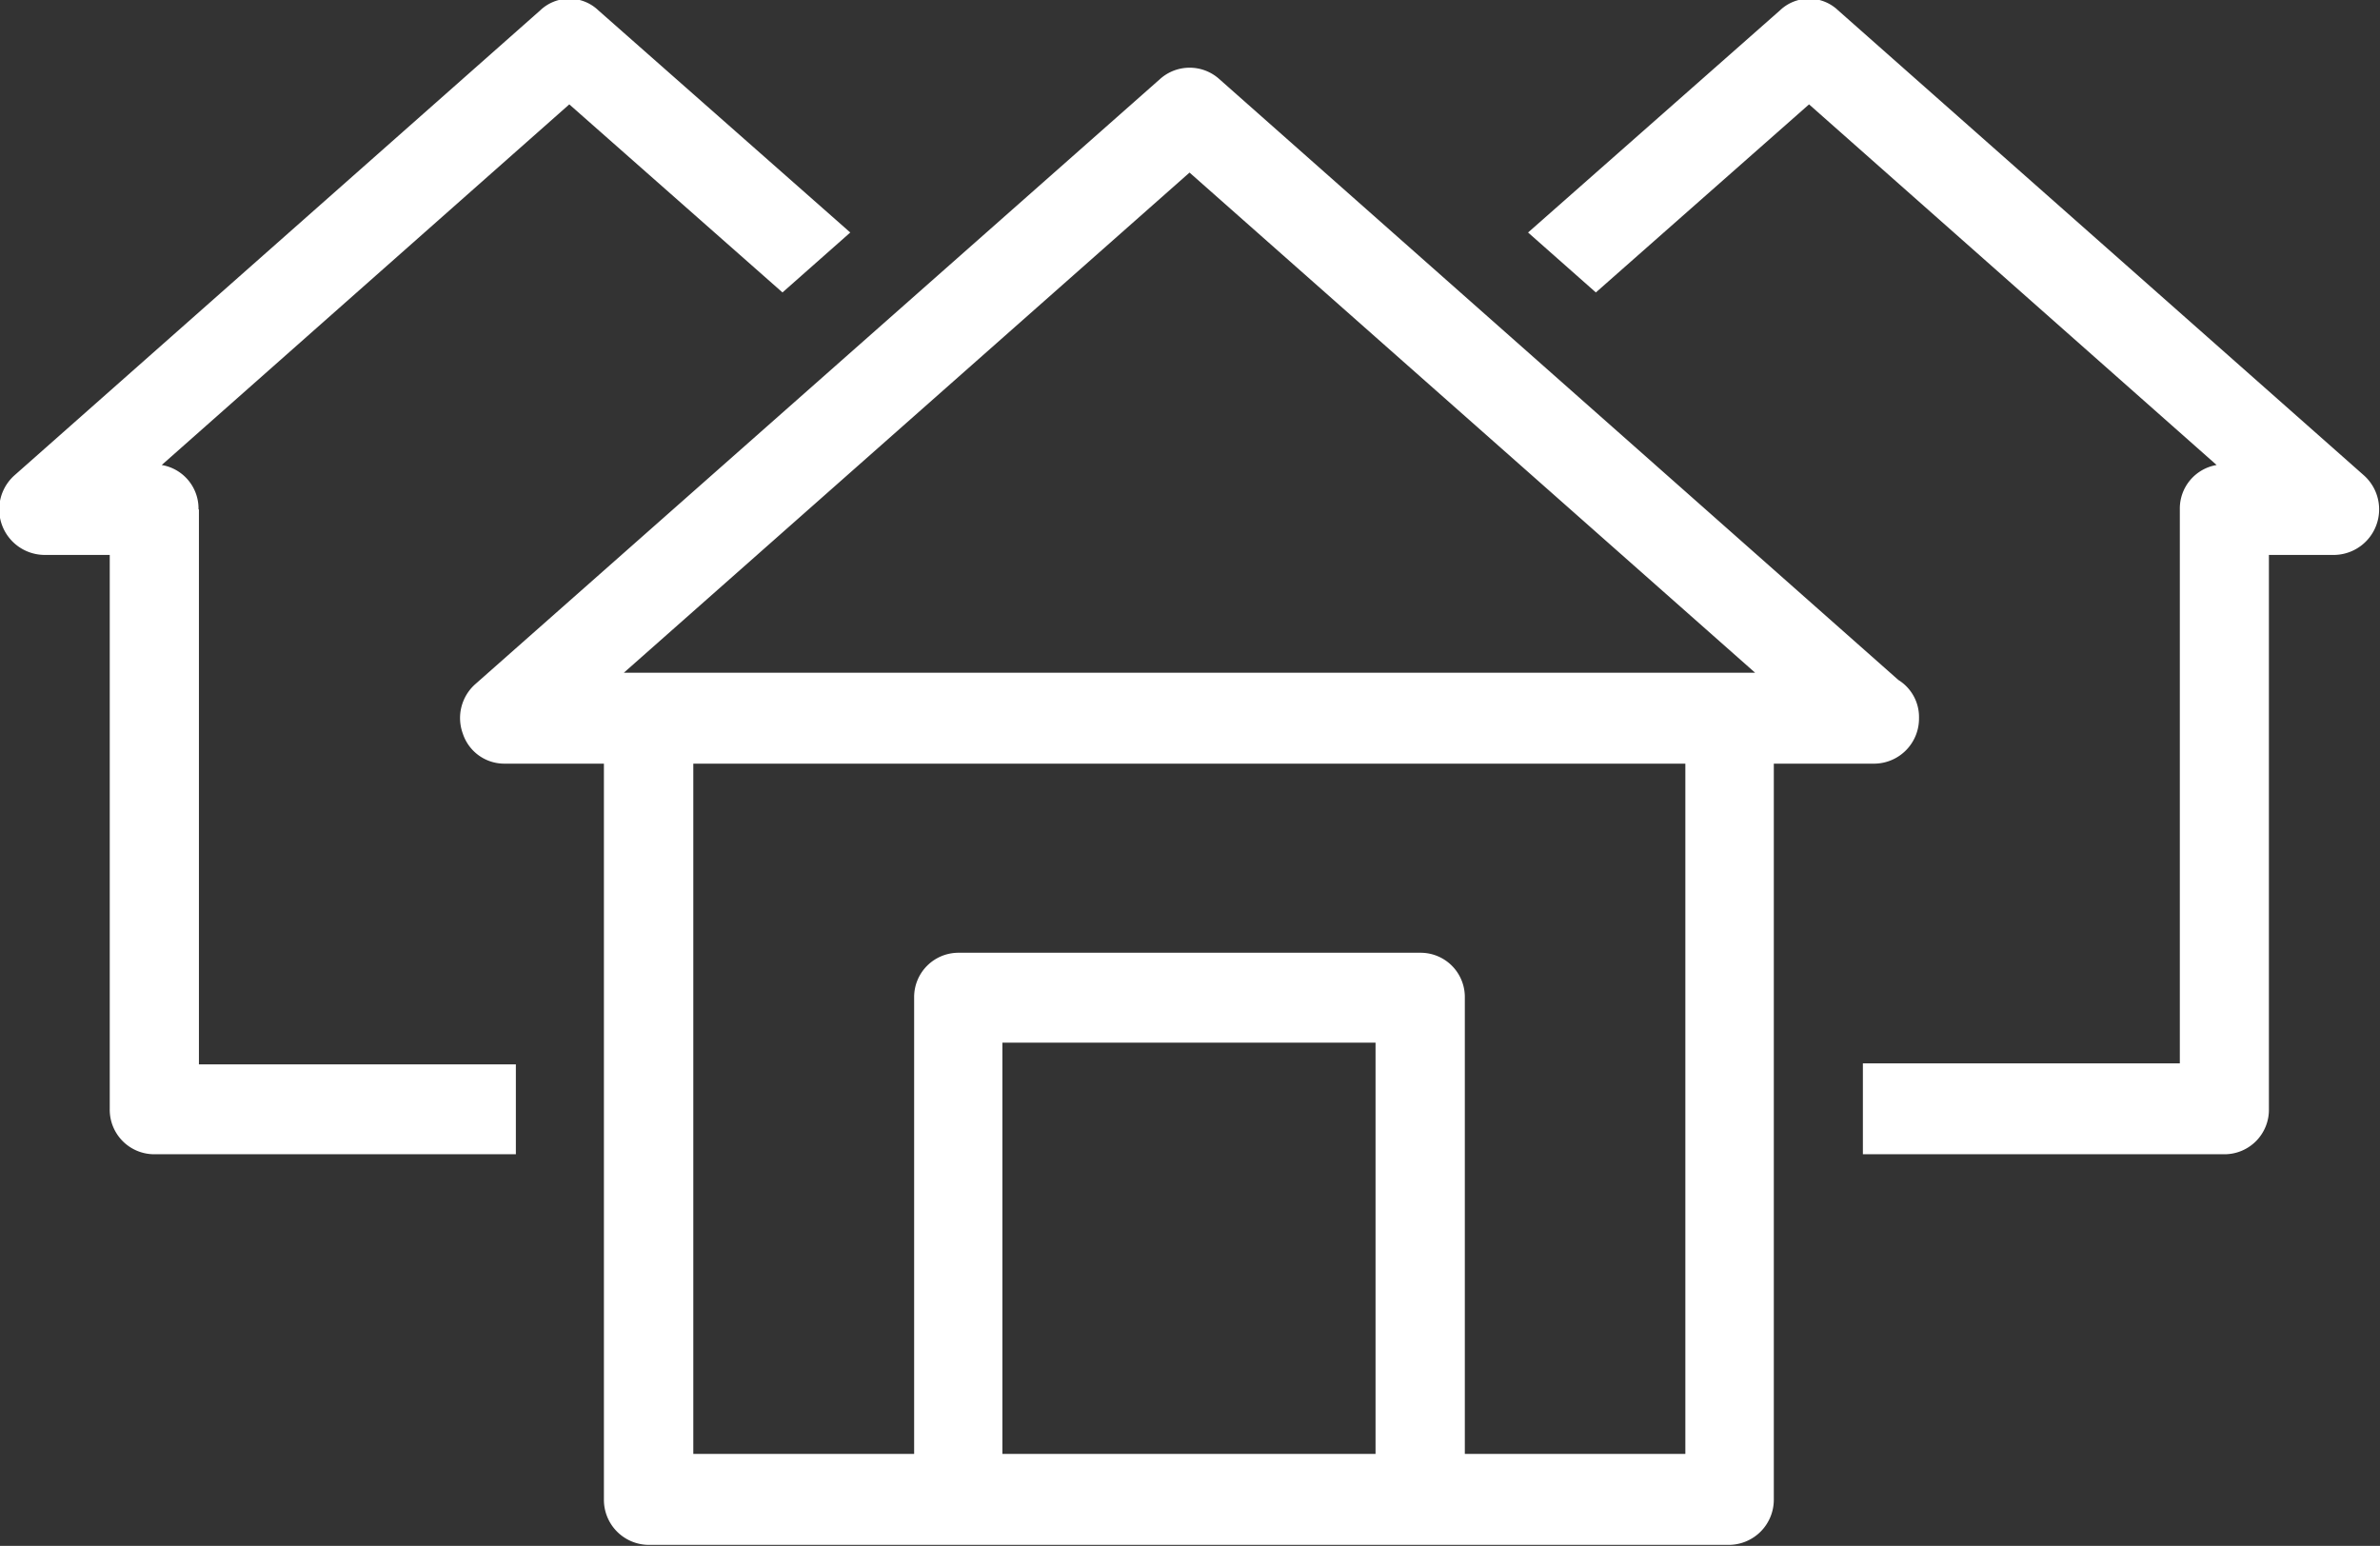
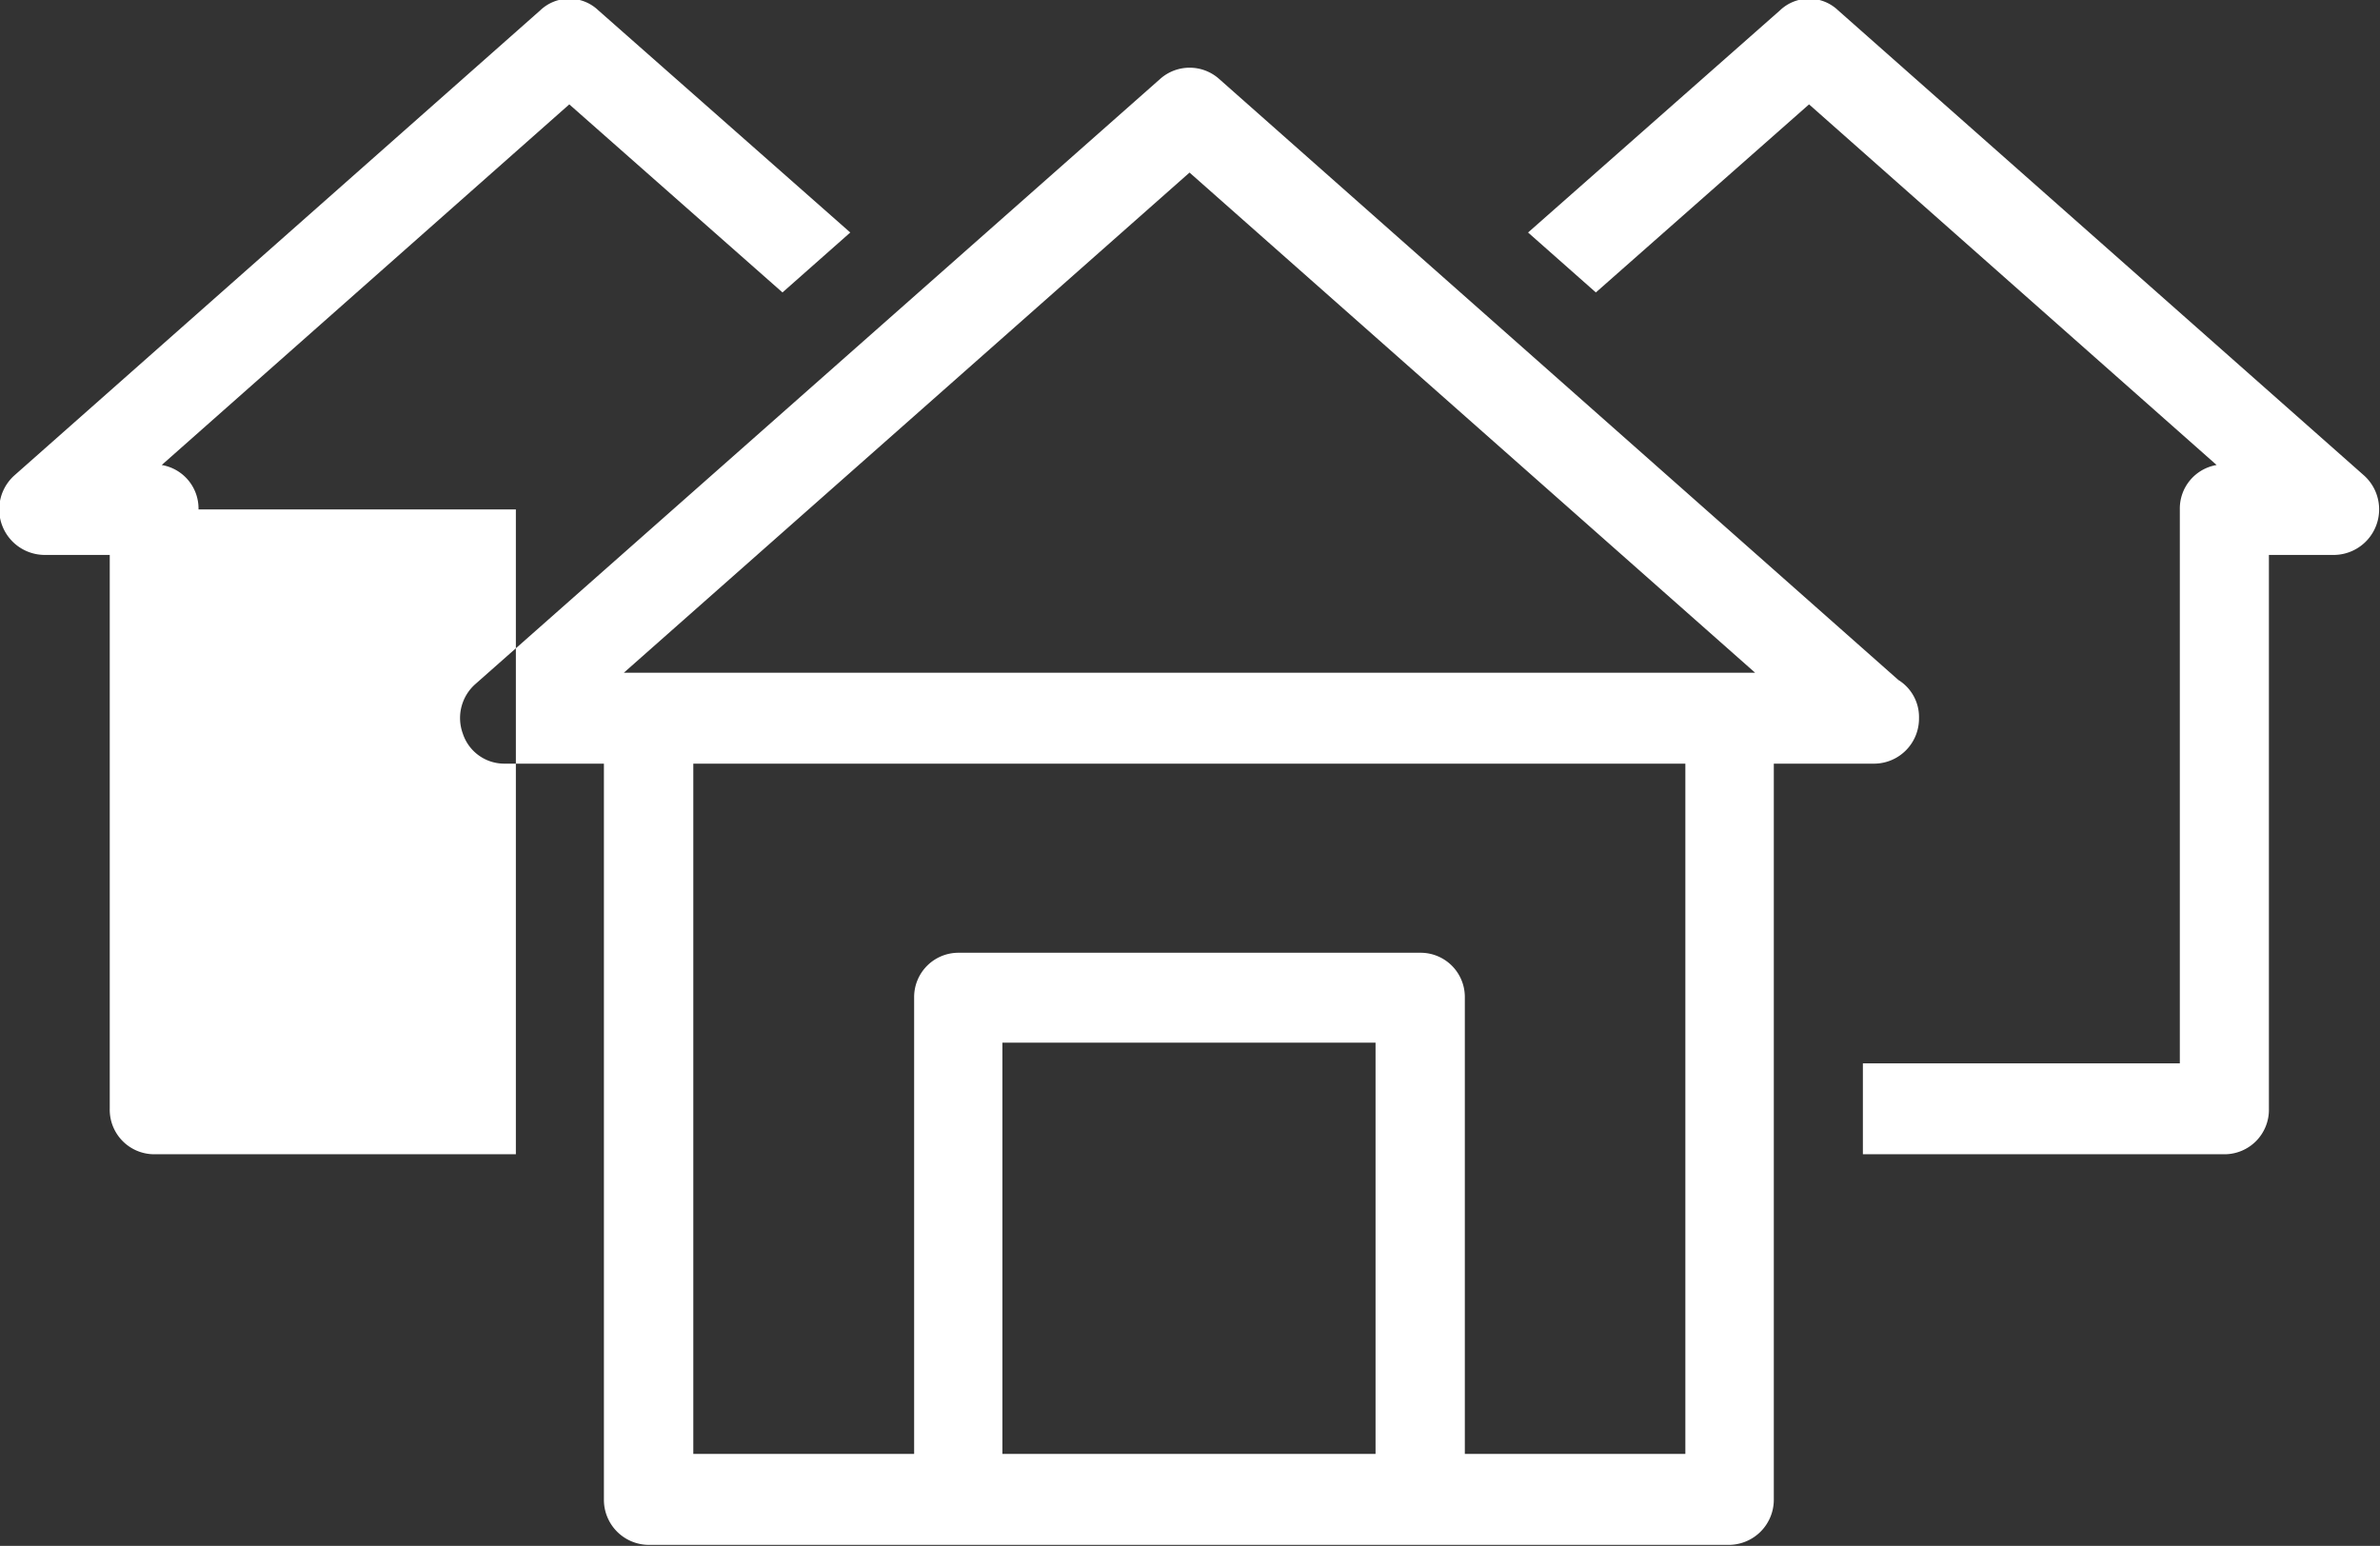
<svg xmlns="http://www.w3.org/2000/svg" width="23.031" height="14.96" viewBox="0 0 23.031 14.96">
  <rect x="0" y="0" width="23.031" height="14.96" fill="#333333" stroke="none" />
  <defs>
    <style>
      .cls-1 {
        fill: #fff;
        fill-rule: evenodd;
      }
    </style>
  </defs>
-   <path id="real_estate" data-name="real estate" class="cls-1" d="M955.921,4645.31a0.427,0.427,0,0,0-.356-0.43l3.944-3.49,2.063,1.82,0.656-.58-2.438-2.15a0.407,0.407,0,0,0-.562,0l-5.088,4.5a0.441,0.441,0,0,0,.281.77h0.641v5.36a0.431,0.431,0,0,0,.43.44h3.5v-0.87h-3.067v-5.37Zm20.954-.33-5.088-4.5a0.407,0.407,0,0,0-.562,0l-2.438,2.15,0.656,0.58,2.063-1.82,3.944,3.49a0.427,0.427,0,0,0-.356.43v5.36h-3.067v0.88h3.5a0.43,0.43,0,0,0,.429-0.44v-5.36h0.641A0.441,0.441,0,0,0,976.875,4644.98Zm-4.734,2.79a0.436,0.436,0,0,0,.429-0.44,0.422,0.422,0,0,0-.2-0.37l-6.577-5.82a0.429,0.429,0,0,0-.562,0L958.6,4647a0.438,0.438,0,0,0-.121.48,0.422,0.422,0,0,0,.4.29h0.965v7.12a0.436,0.436,0,0,0,.429.44h10.462a0.437,0.437,0,0,0,.43-0.44v-7.12h0.972Zm-4.828,6.68H963.7v-3.98h3.611v3.98Zm3,0h-2.138v-4.42a0.428,0.428,0,0,0-.429-0.43h-4.47a0.429,0.429,0,0,0-.43.43v4.42h-2.137v-6.68h9.6v6.68Zm-10.276-7.56,5.474-4.84,5.473,4.84H960.034Z" transform="translate(-954 -4640.38)" />
+   <path id="real_estate" data-name="real estate" class="cls-1" d="M955.921,4645.31a0.427,0.427,0,0,0-.356-0.43l3.944-3.49,2.063,1.82,0.656-.58-2.438-2.15a0.407,0.407,0,0,0-.562,0l-5.088,4.5a0.441,0.441,0,0,0,.281.77h0.641v5.36a0.431,0.431,0,0,0,.43.44h3.5v-0.87v-5.37Zm20.954-.33-5.088-4.5a0.407,0.407,0,0,0-.562,0l-2.438,2.15,0.656,0.58,2.063-1.82,3.944,3.49a0.427,0.427,0,0,0-.356.43v5.36h-3.067v0.88h3.5a0.43,0.43,0,0,0,.429-0.44v-5.36h0.641A0.441,0.441,0,0,0,976.875,4644.98Zm-4.734,2.79a0.436,0.436,0,0,0,.429-0.44,0.422,0.422,0,0,0-.2-0.37l-6.577-5.82a0.429,0.429,0,0,0-.562,0L958.6,4647a0.438,0.438,0,0,0-.121.48,0.422,0.422,0,0,0,.4.29h0.965v7.12a0.436,0.436,0,0,0,.429.44h10.462a0.437,0.437,0,0,0,.43-0.44v-7.12h0.972Zm-4.828,6.68H963.7v-3.98h3.611v3.98Zm3,0h-2.138v-4.42a0.428,0.428,0,0,0-.429-0.43h-4.47a0.429,0.429,0,0,0-.43.43v4.42h-2.137v-6.68h9.6v6.68Zm-10.276-7.56,5.474-4.84,5.473,4.84H960.034Z" transform="translate(-954 -4640.38)" />
</svg>